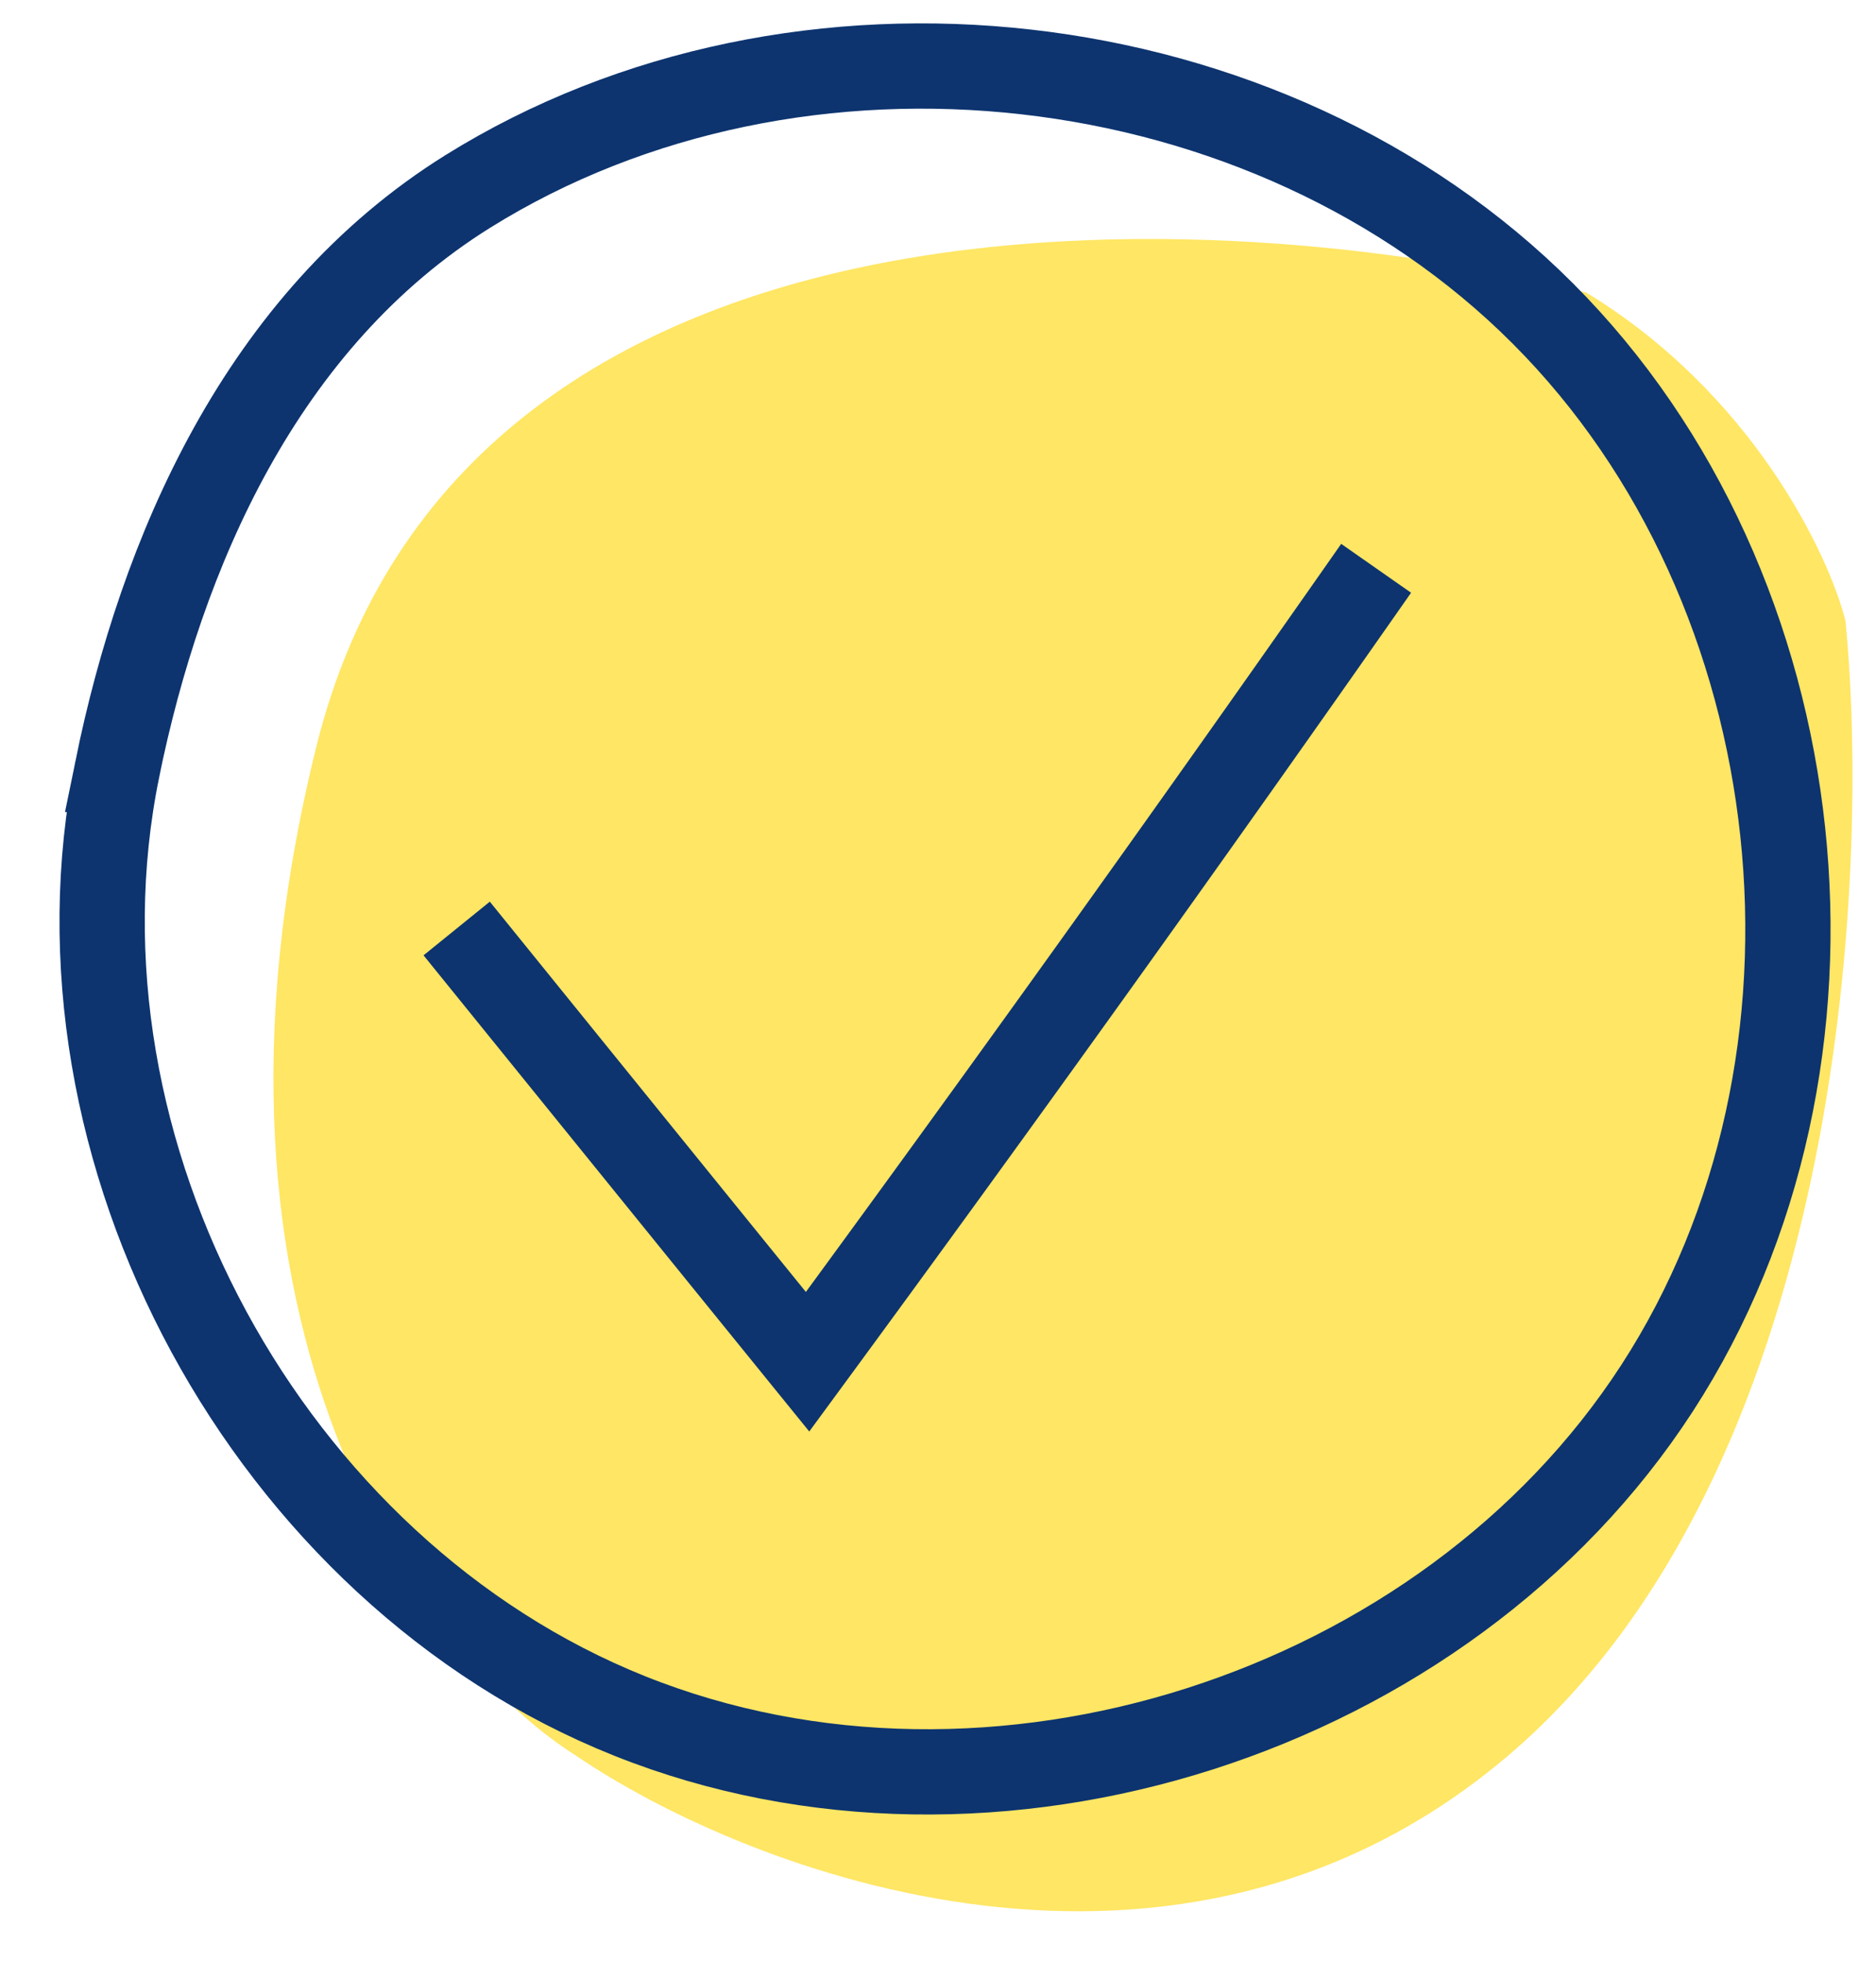
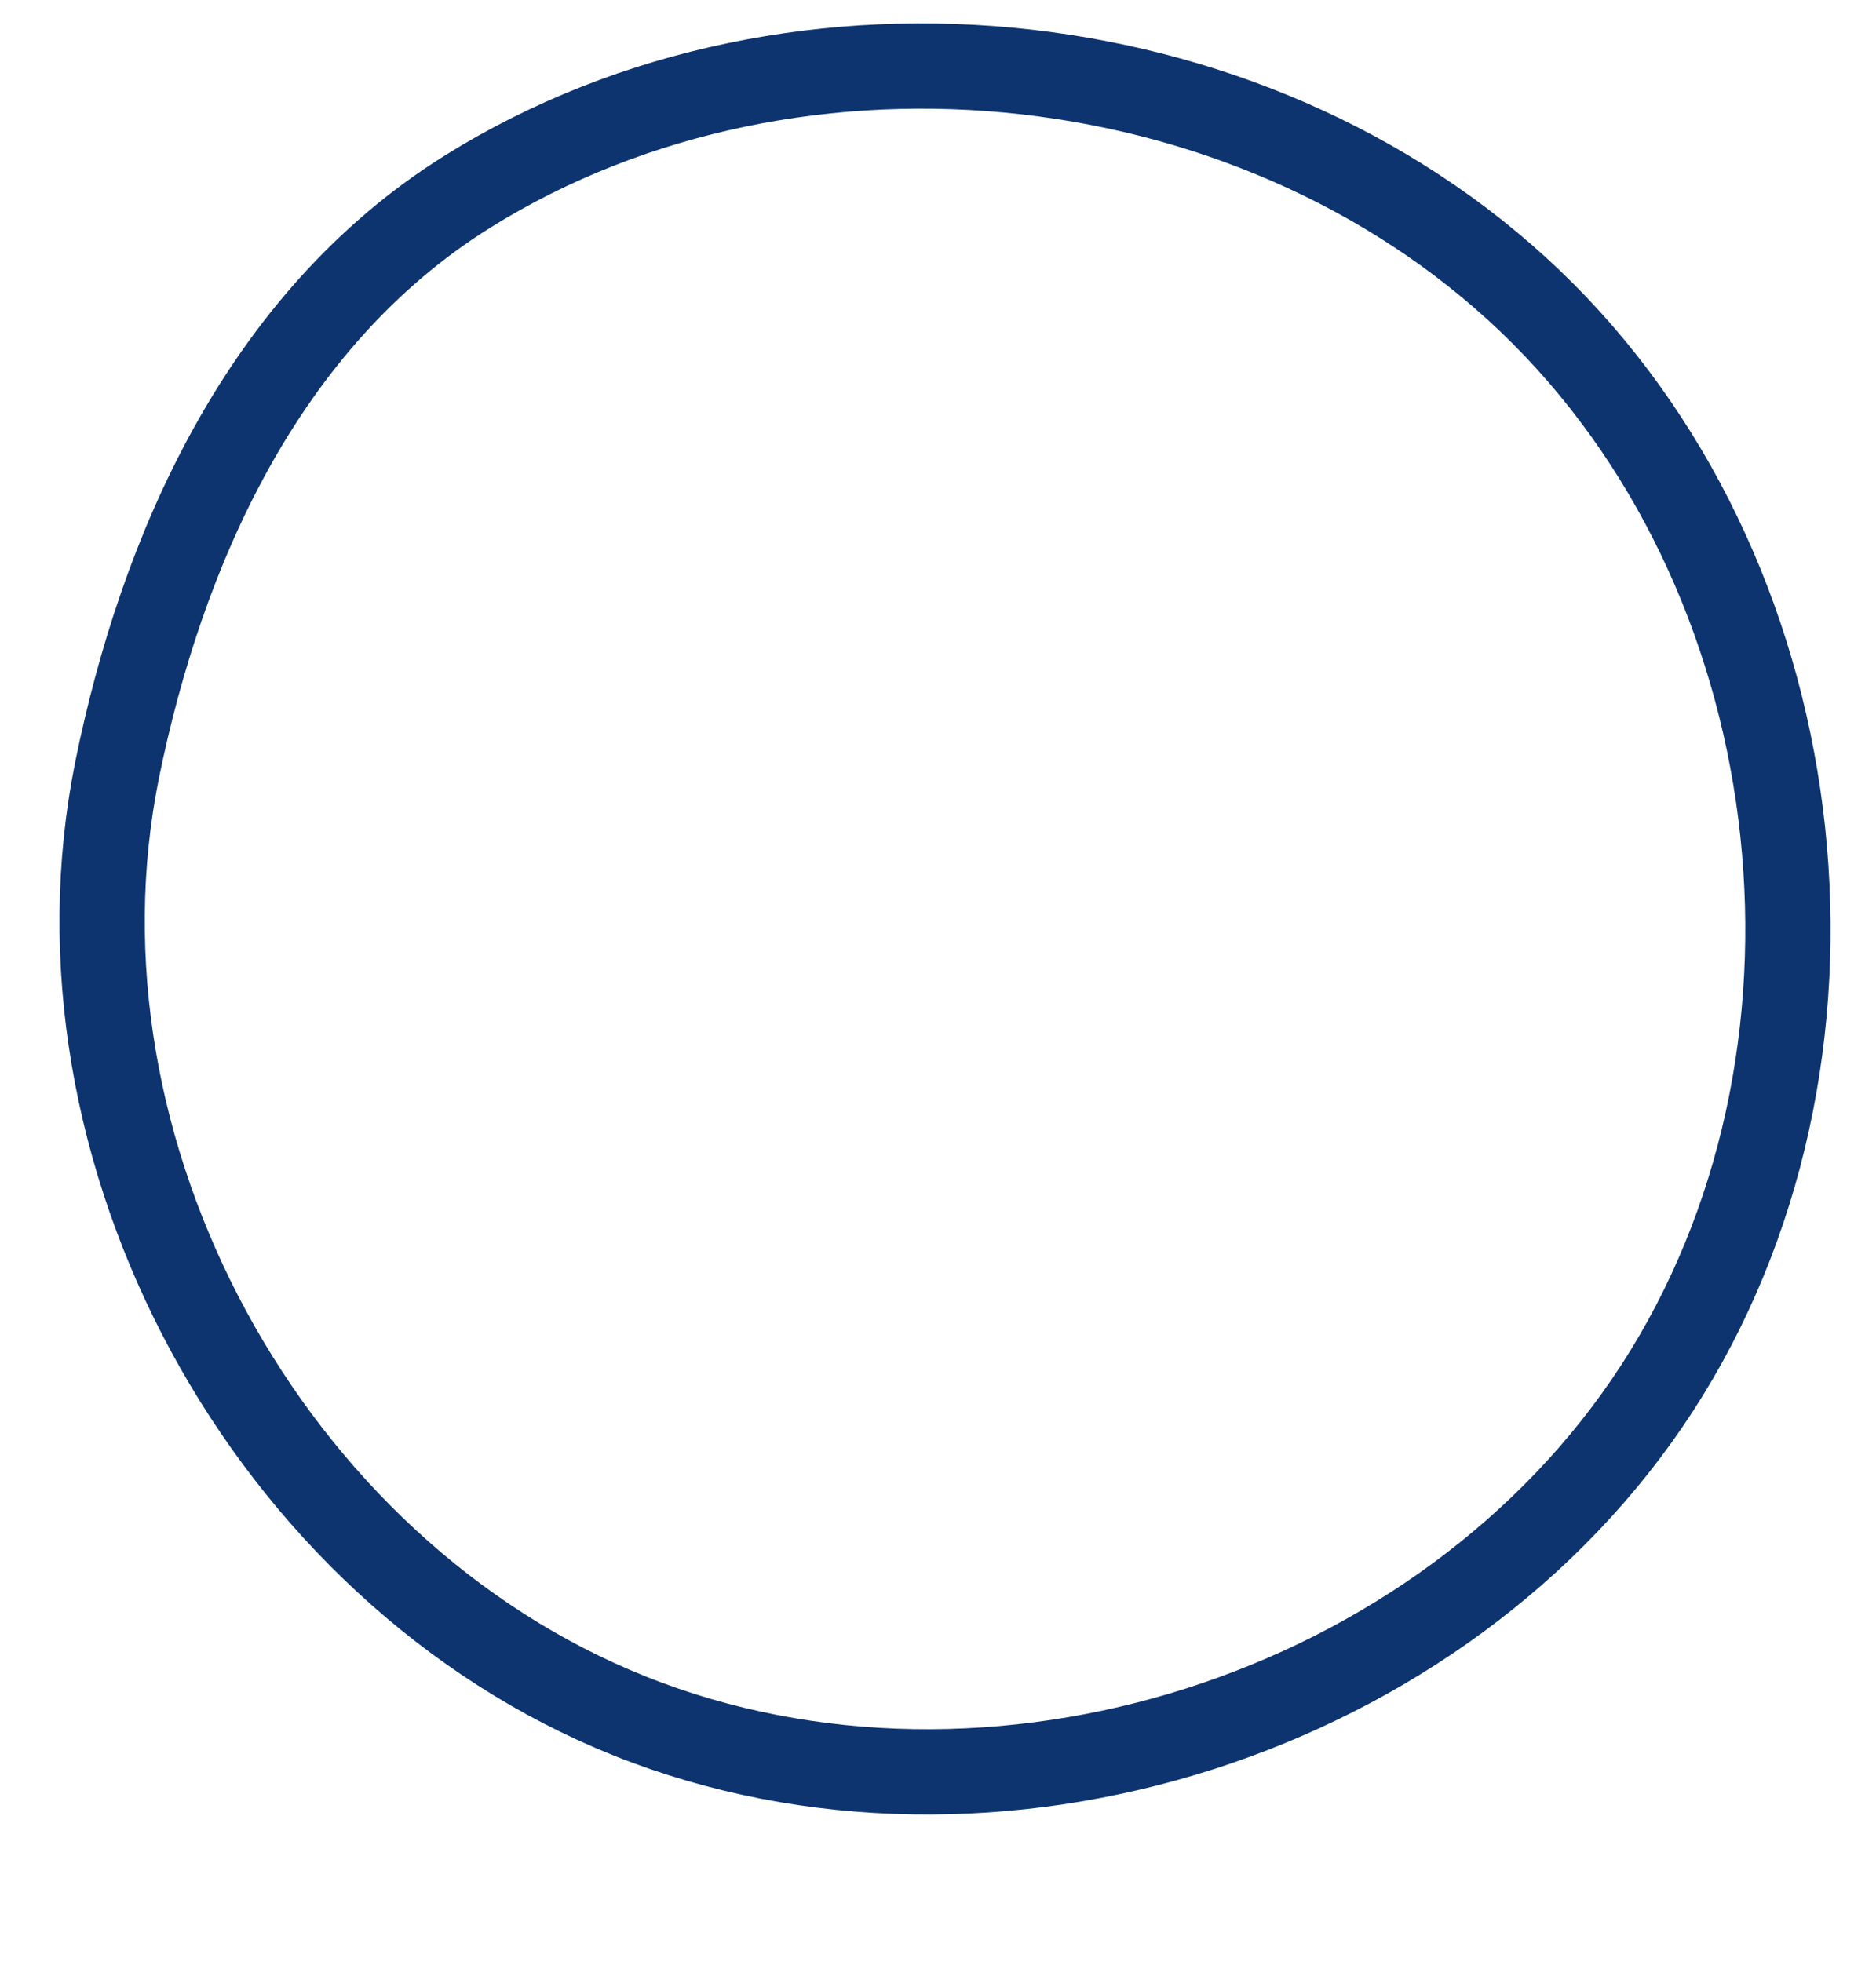
<svg xmlns="http://www.w3.org/2000/svg" width="44" height="46" fill="none">
-   <path d="M7.42 17.505C10.824 3.785 28.694 4.692 37.203 6.86c3.89 2.365 5.673 6.111 6.079 7.688.608 6.111-.122 19.989-7.902 26.612-7.78 6.623-17.83 2.76-21.882 0-3.444-2.168-9.482-9.935-6.078-23.655z" fill="#FFE664" />
-   <path d="M10.711 21.772c2.743 3.388 5.486 6.777 8.23 10.159a984.223 984.223 0 0013.335-18.605" stroke="#0D346F" stroke-width="2" stroke-miterlimit="10" />
-   <path d="M2.75 18.042C.93 26.991 6.292 36.852 14.775 40.24c8.483 3.388 19.12-.025 24.09-7.689 4.971-7.664 3.78-18.729-2.674-25.195C29.738.89 18.722-.34 10.972 4.489 6.119 7.517 3.78 12.985 2.749 18.042z" stroke="#0D346F" stroke-width="2" stroke-miterlimit="10" />
+   <path d="M2.75 18.042C.93 26.991 6.292 36.852 14.775 40.24c8.483 3.388 19.12-.025 24.09-7.689 4.971-7.664 3.78-18.729-2.674-25.195C29.738.89 18.722-.34 10.972 4.489 6.119 7.517 3.78 12.985 2.749 18.042" stroke="#0D346F" stroke-width="2" stroke-miterlimit="10" />
</svg>